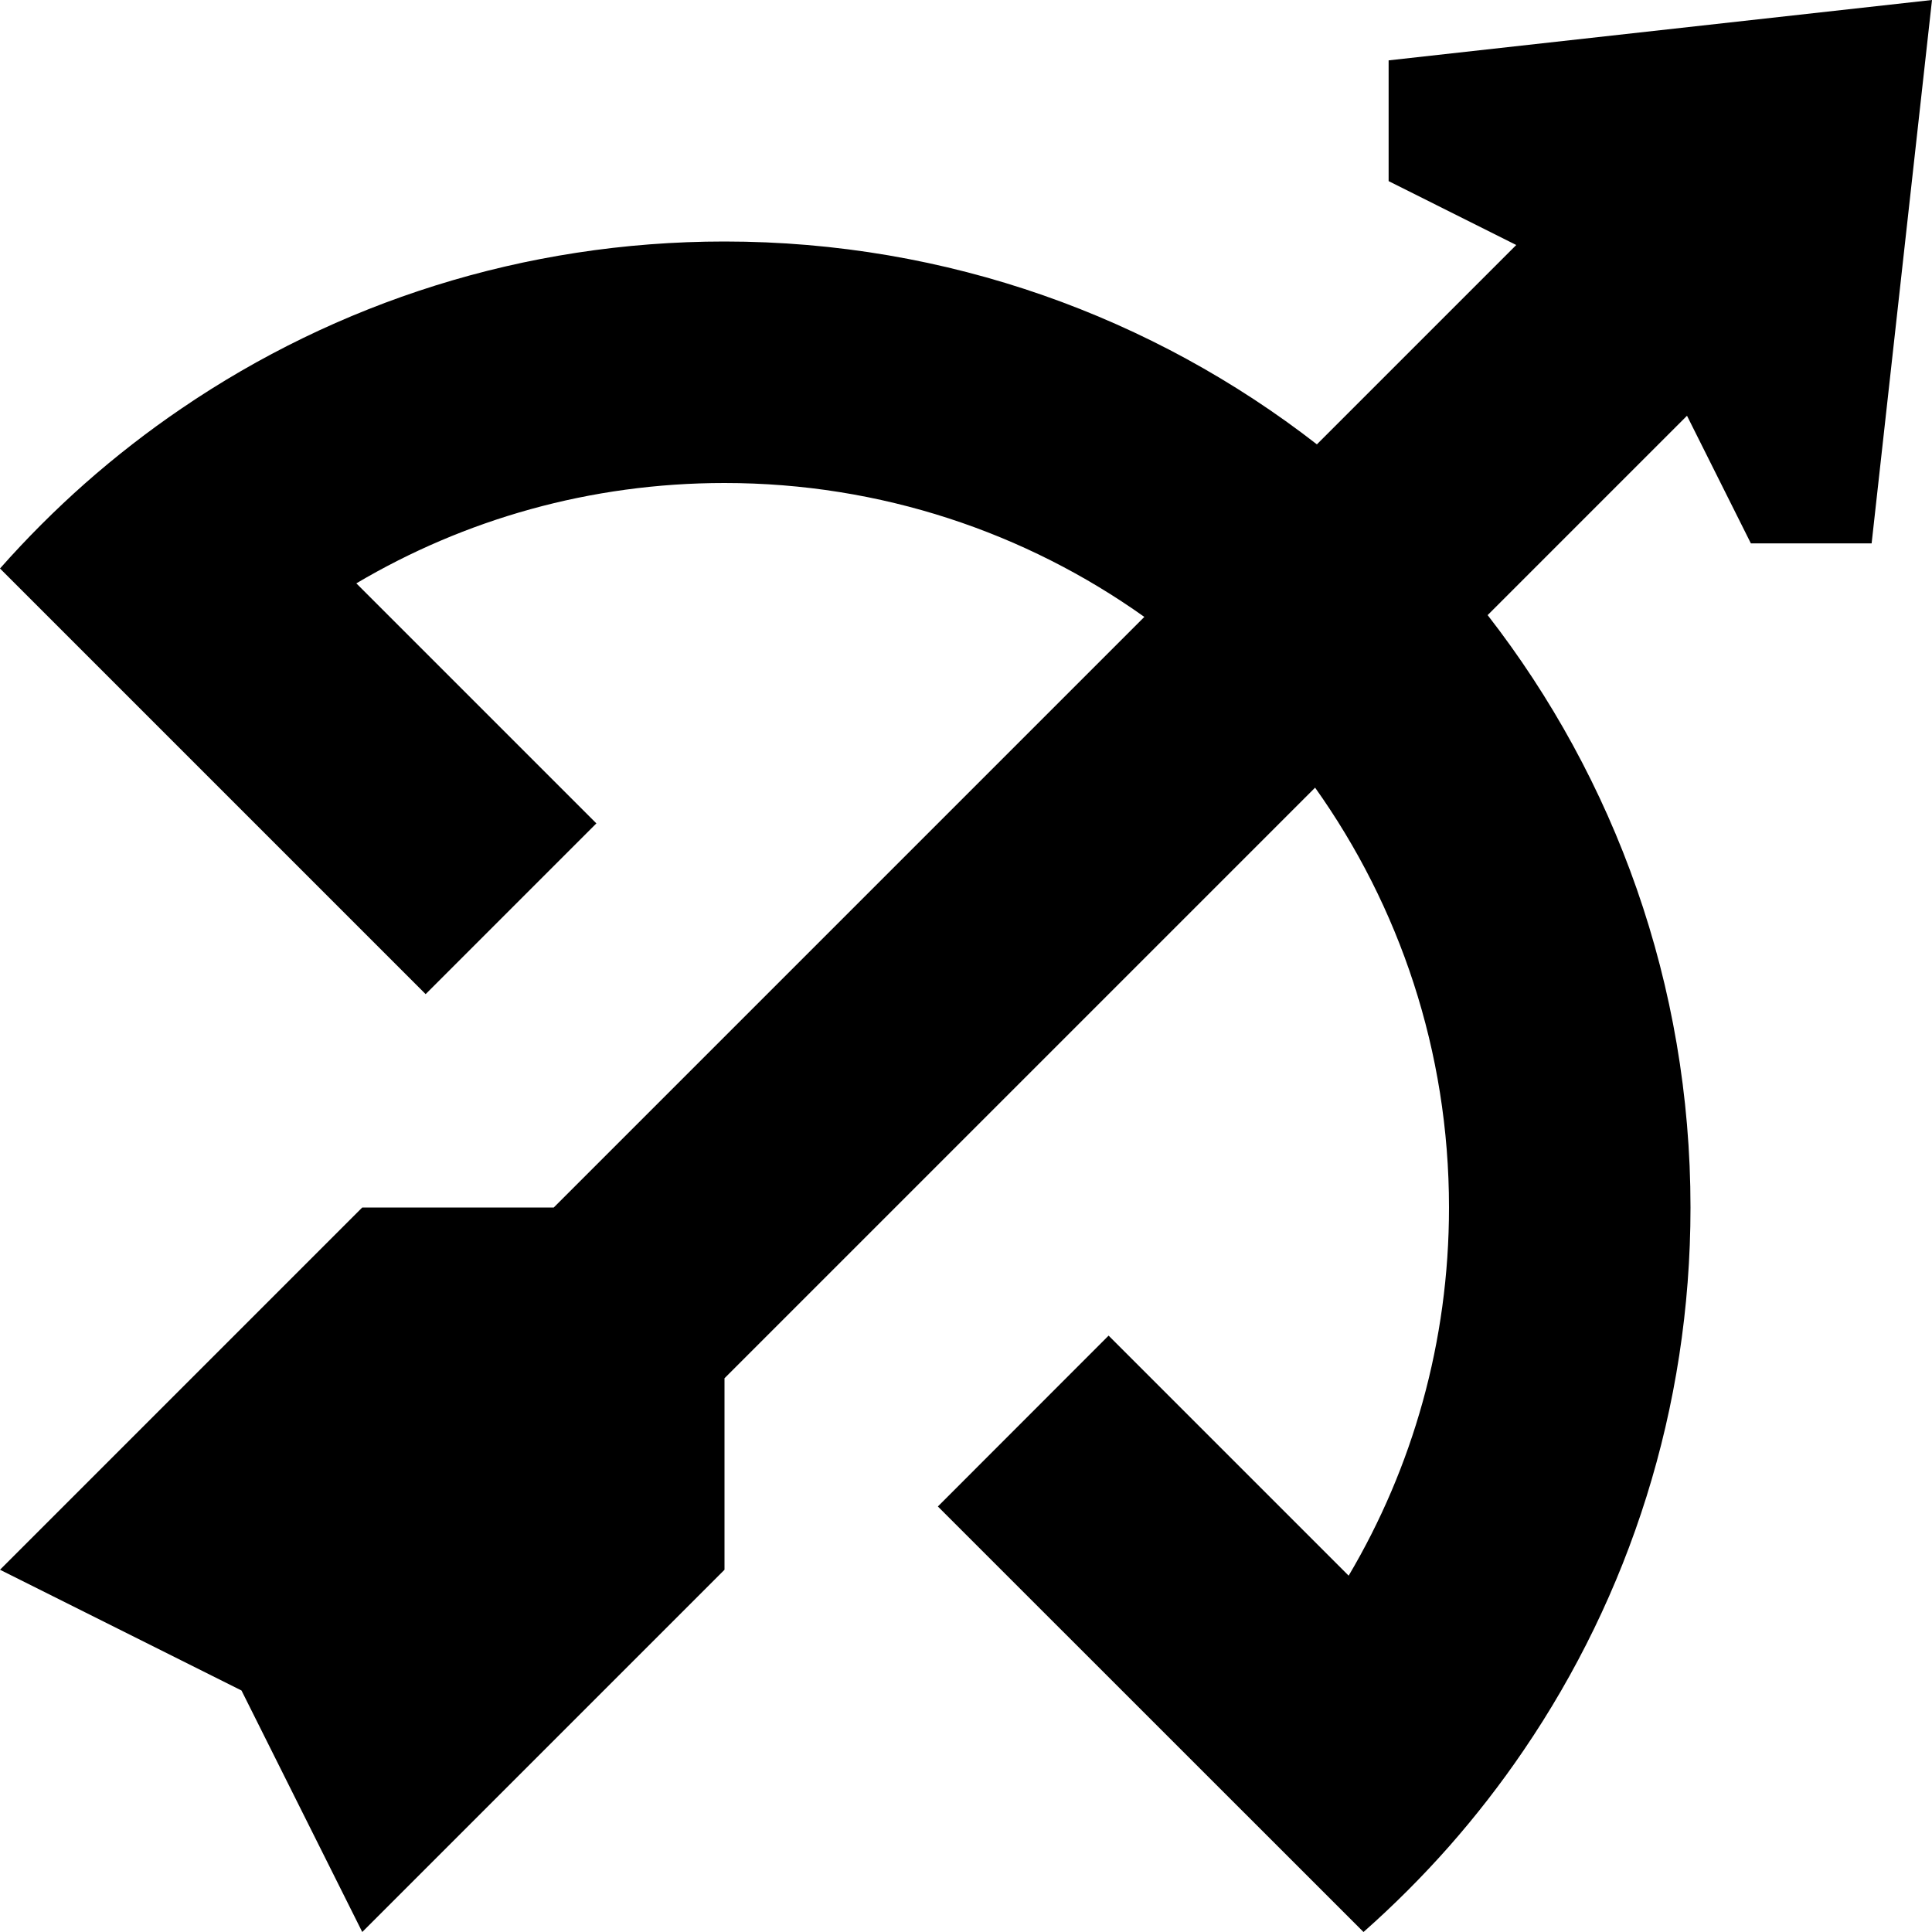
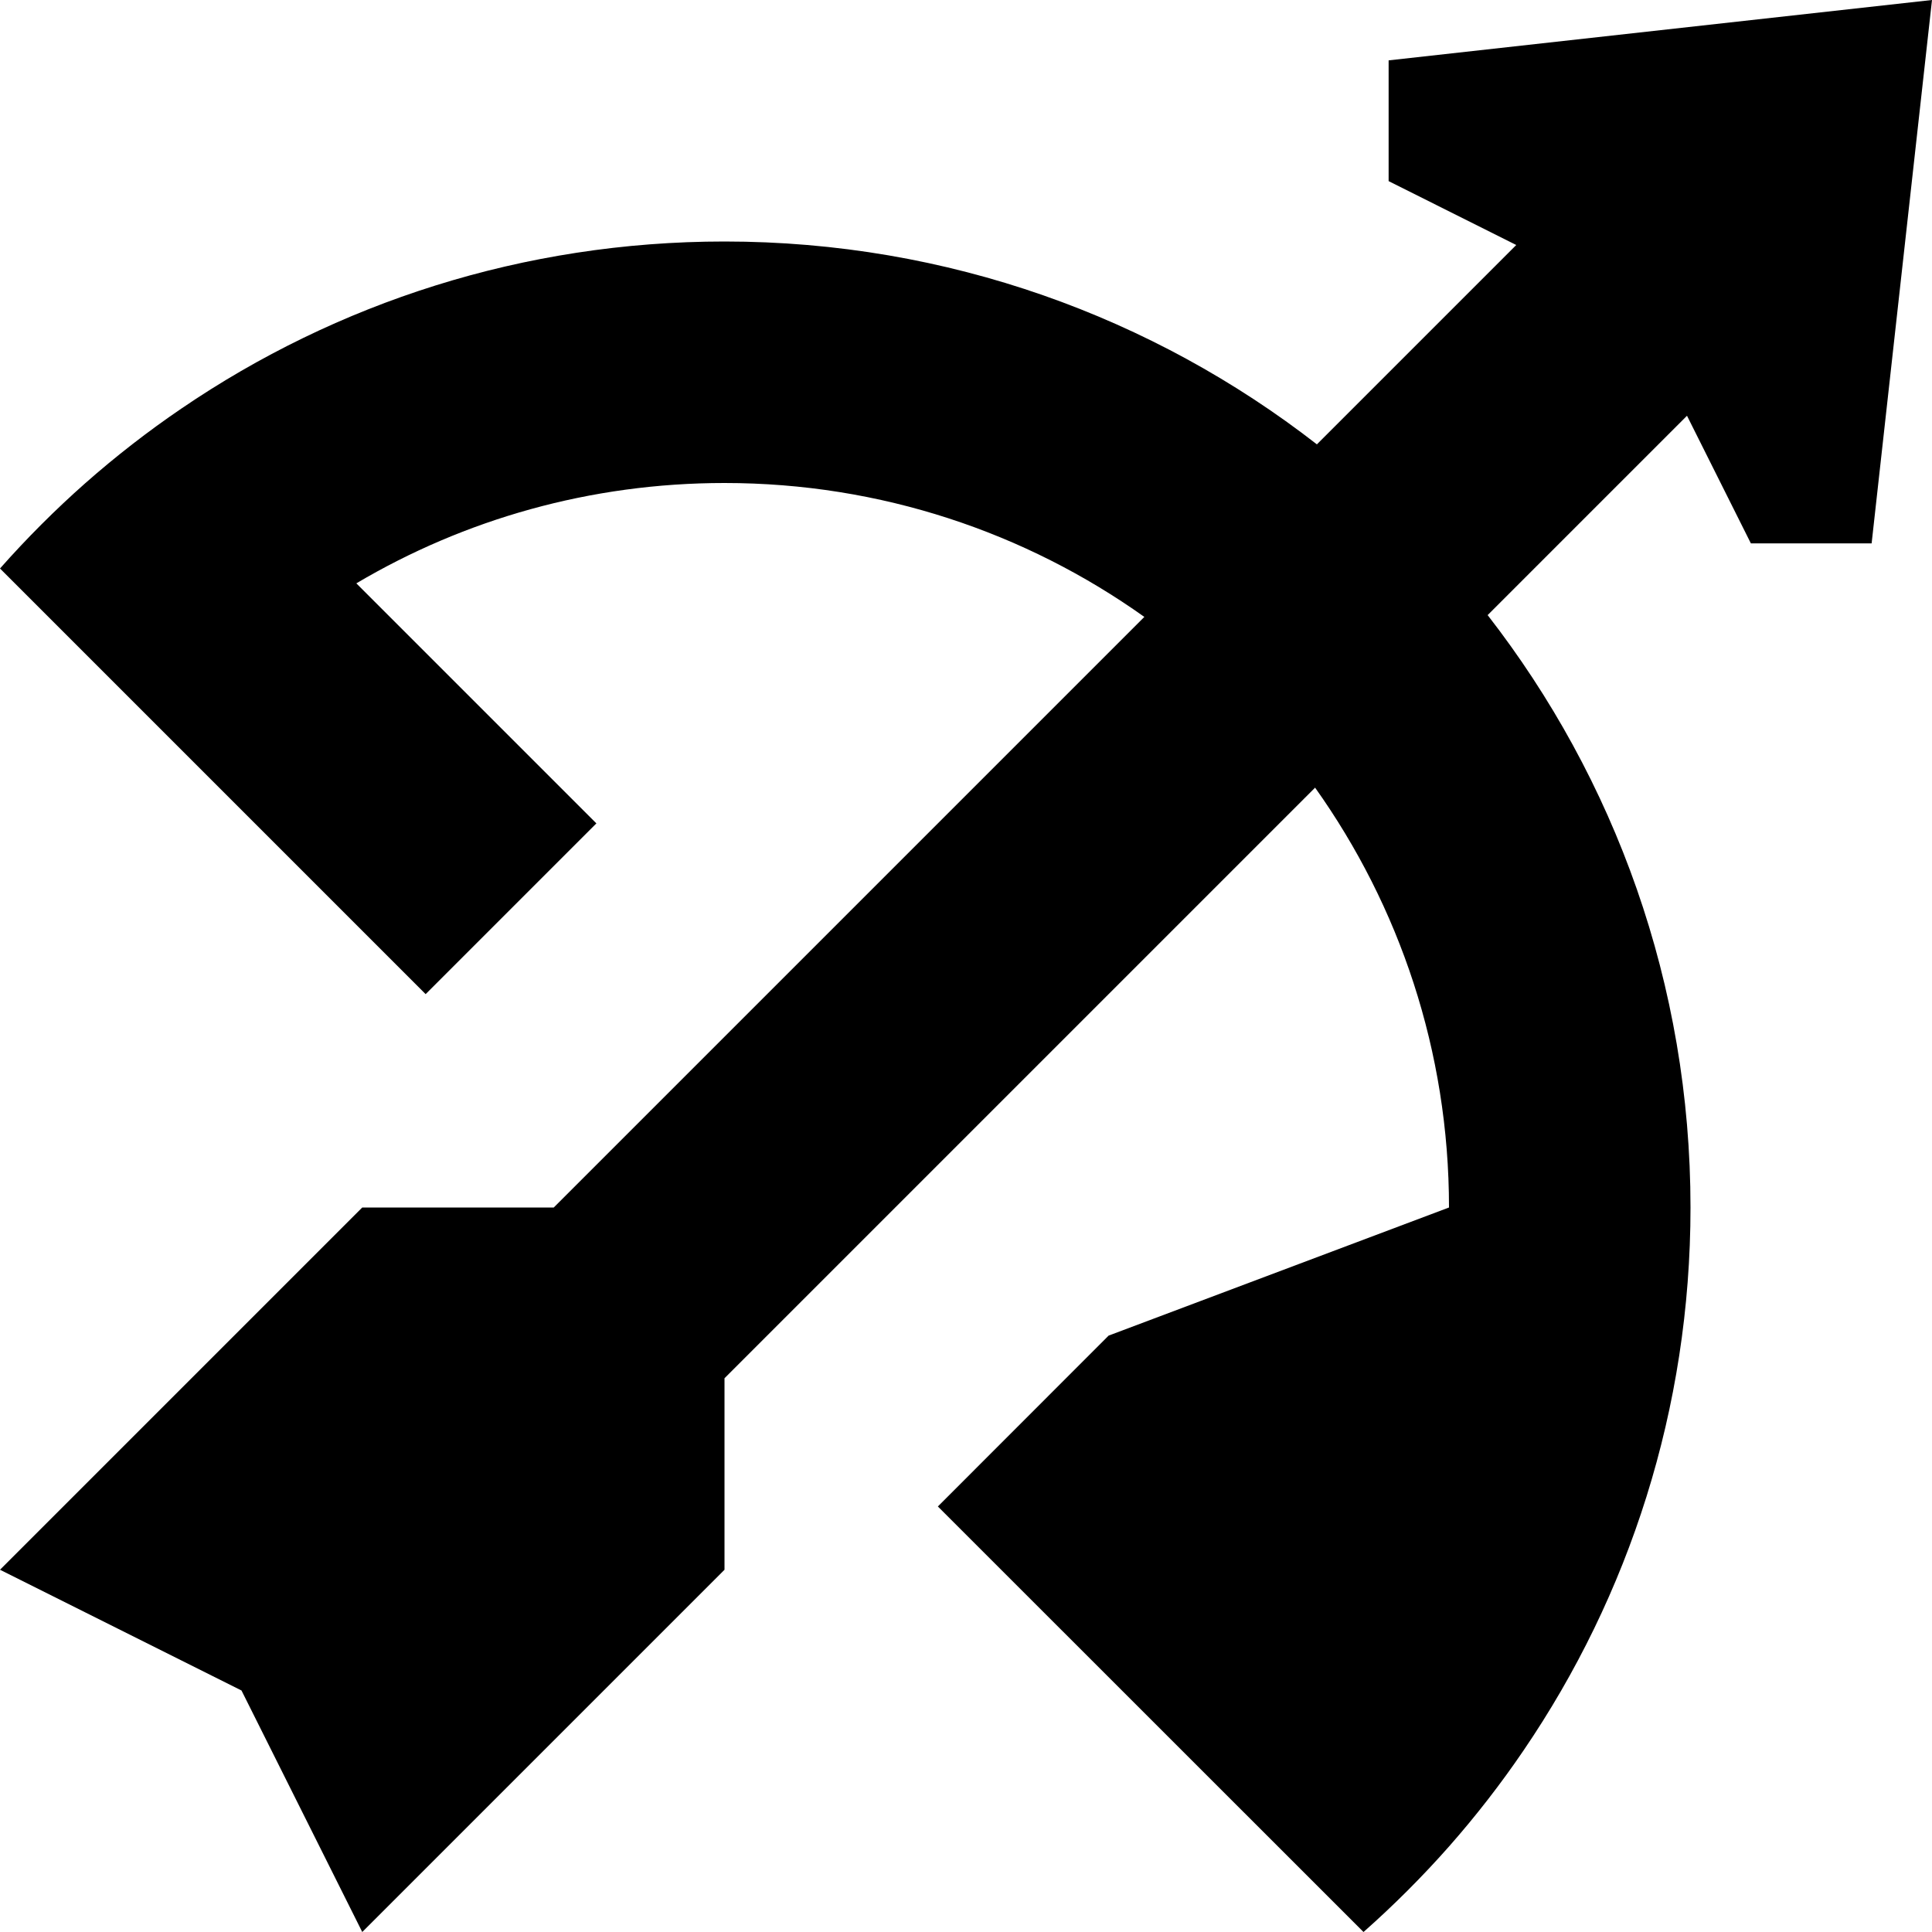
<svg xmlns="http://www.w3.org/2000/svg" width="800px" height="800px" viewBox="0 0 16 16" fill="none">
-   <path d="M16 0L11.5 0.5V1.5L12.557 2.029L10.906 3.68C9.551 2.627 7.849 2 6 2C4.333 2 2.784 2.51 1.503 3.383C1.225 3.572 0.96 3.778 0.708 4C0.458 4.221 0.221 4.458 0 4.708L3.525 8.233L4.939 6.819L2.951 4.831C3.845 4.302 4.887 4 6 4C7.296 4 8.496 4.411 9.477 5.109L4.586 10H3L4.01735e-05 13L2 14L3 16L6 13V11.414L10.891 6.523C11.589 7.504 12 8.704 12 10C12 11.113 11.698 12.155 11.169 13.049L9.181 11.061L7.767 12.476L11.292 16C11.542 15.779 11.779 15.542 12 15.292C12.222 15.04 12.428 14.775 12.617 14.497C13.49 13.216 14 11.667 14 10C14 8.151 13.373 6.449 12.32 5.094L13.971 3.443L14.5 4.5H15.5L16 0Z" fill="#000000" />
+   <path d="M16 0L11.5 0.5V1.5L12.557 2.029L10.906 3.68C9.551 2.627 7.849 2 6 2C4.333 2 2.784 2.51 1.503 3.383C1.225 3.572 0.96 3.778 0.708 4C0.458 4.221 0.221 4.458 0 4.708L3.525 8.233L4.939 6.819L2.951 4.831C3.845 4.302 4.887 4 6 4C7.296 4 8.496 4.411 9.477 5.109L4.586 10H3L4.01735e-05 13L2 14L3 16L6 13V11.414L10.891 6.523C11.589 7.504 12 8.704 12 10L9.181 11.061L7.767 12.476L11.292 16C11.542 15.779 11.779 15.542 12 15.292C12.222 15.04 12.428 14.775 12.617 14.497C13.49 13.216 14 11.667 14 10C14 8.151 13.373 6.449 12.32 5.094L13.971 3.443L14.5 4.5H15.5L16 0Z" fill="#000000" />
</svg>